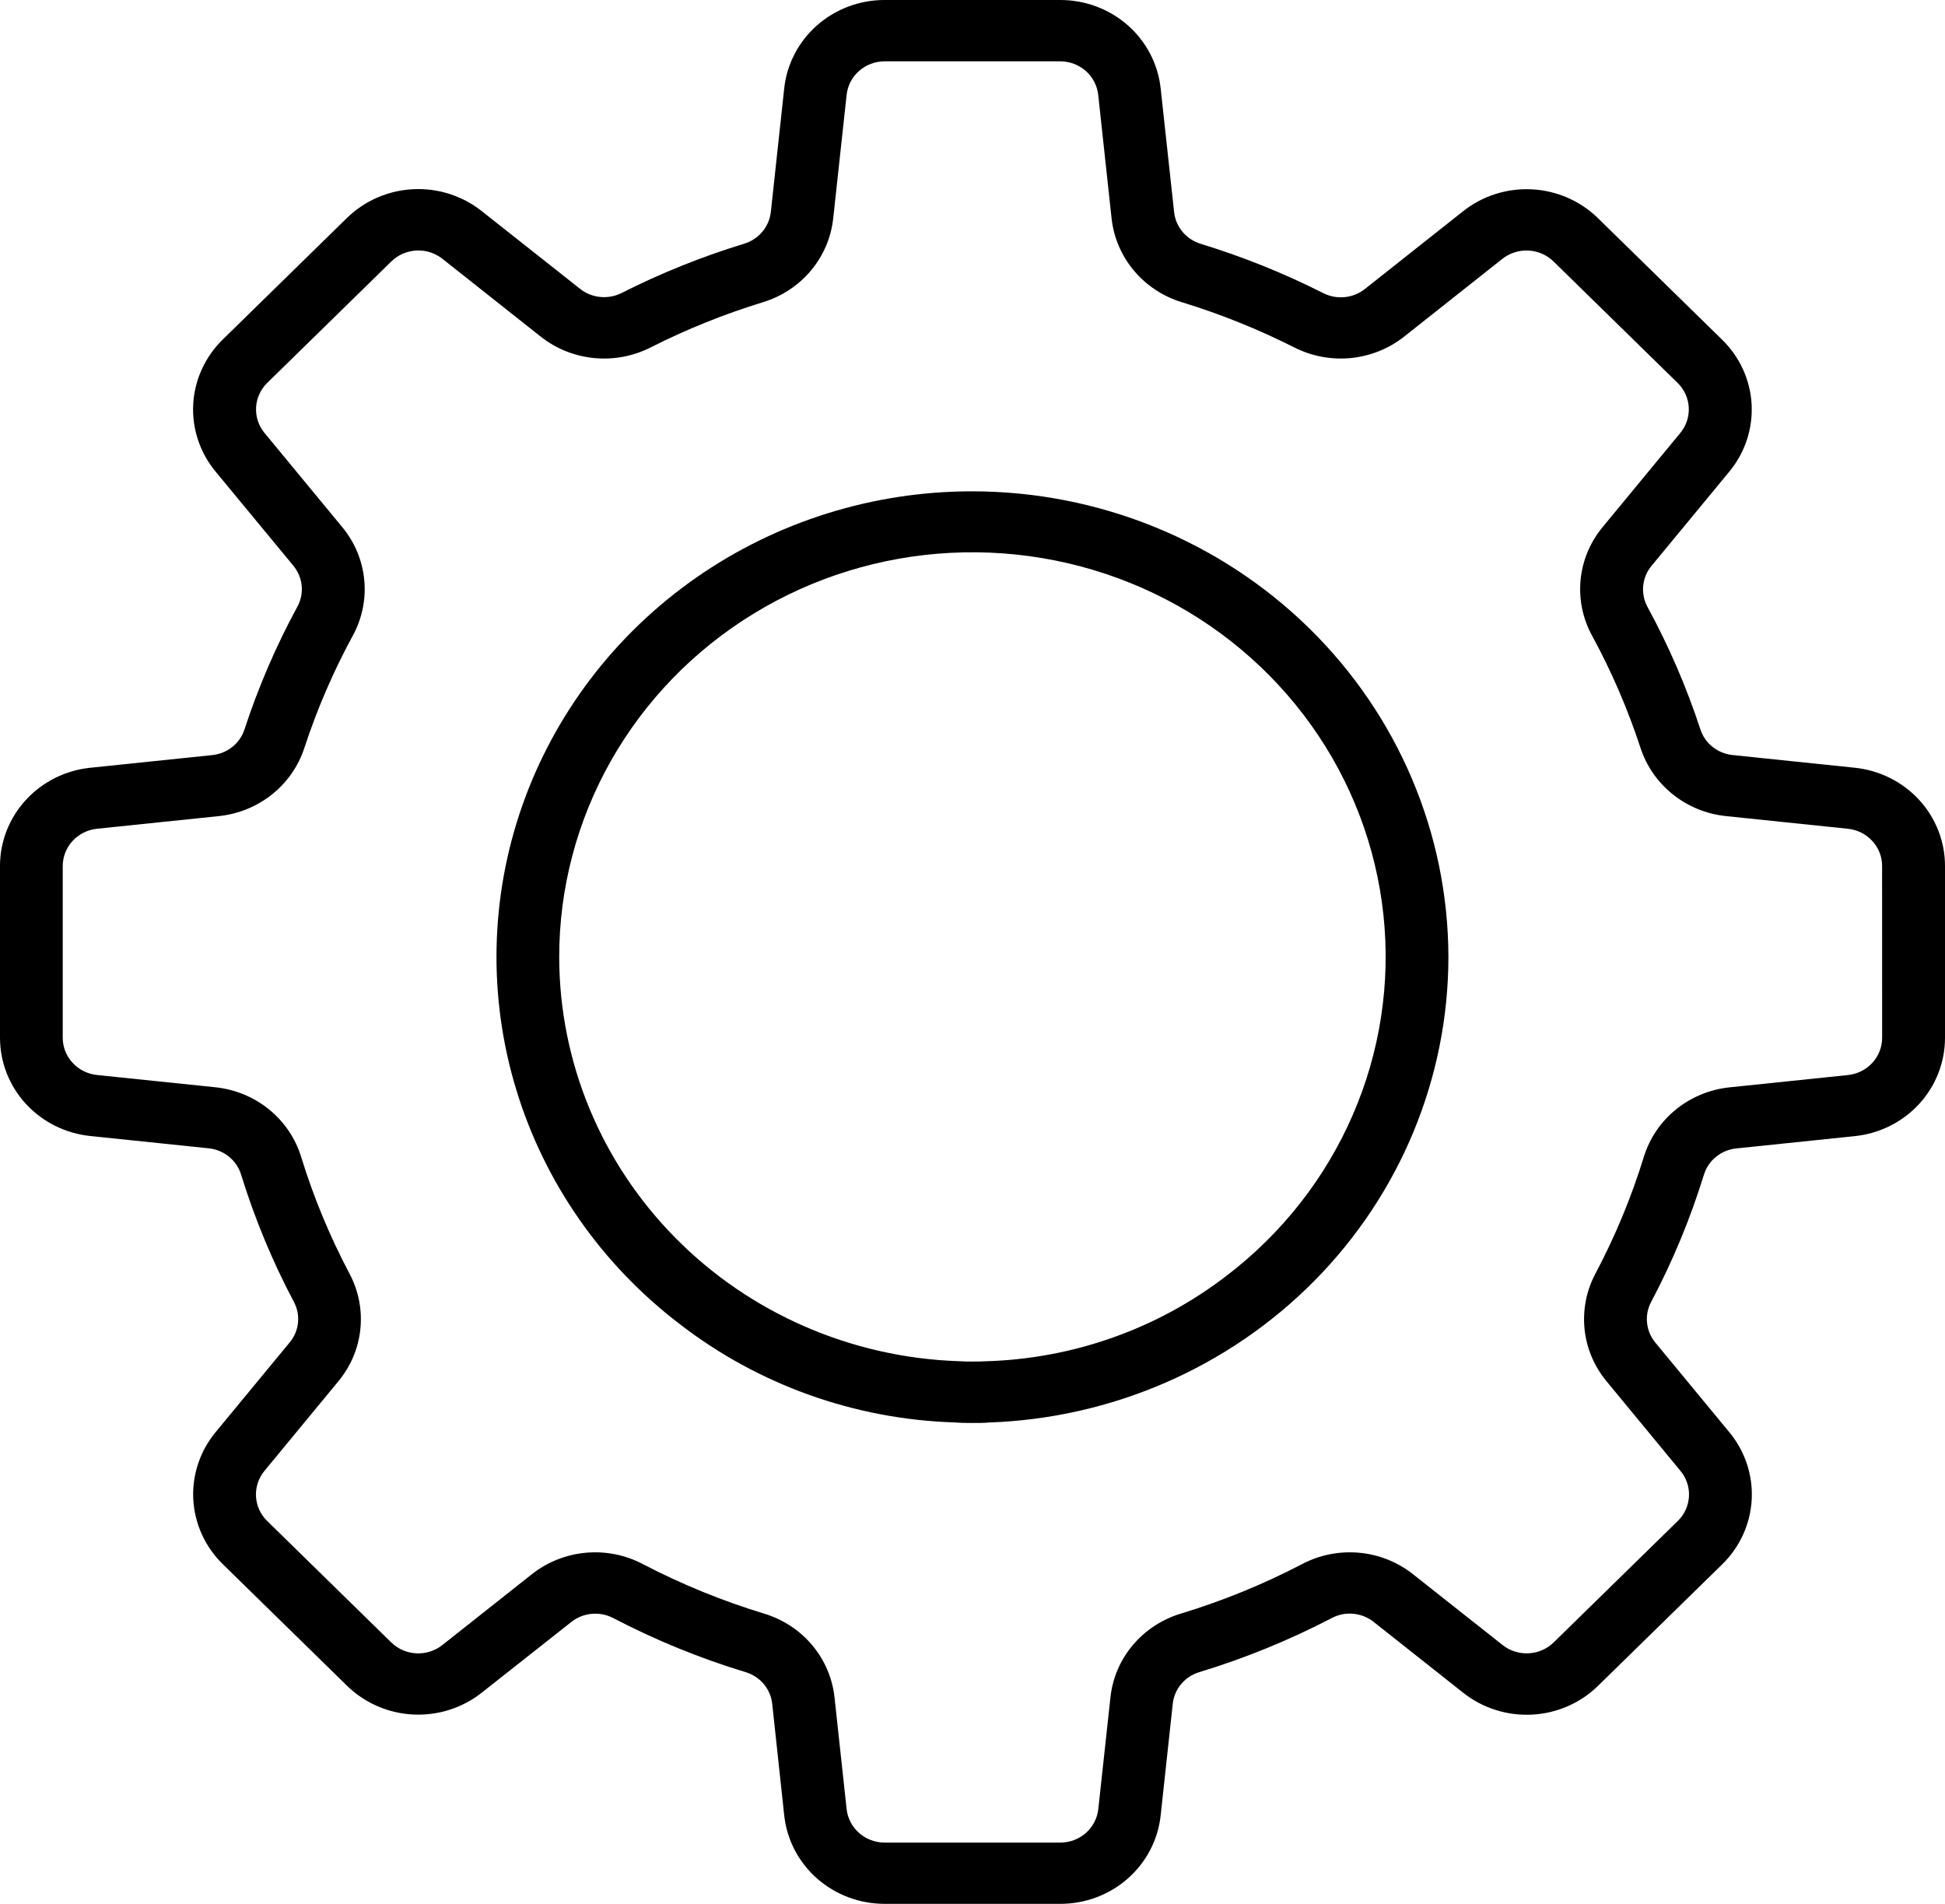
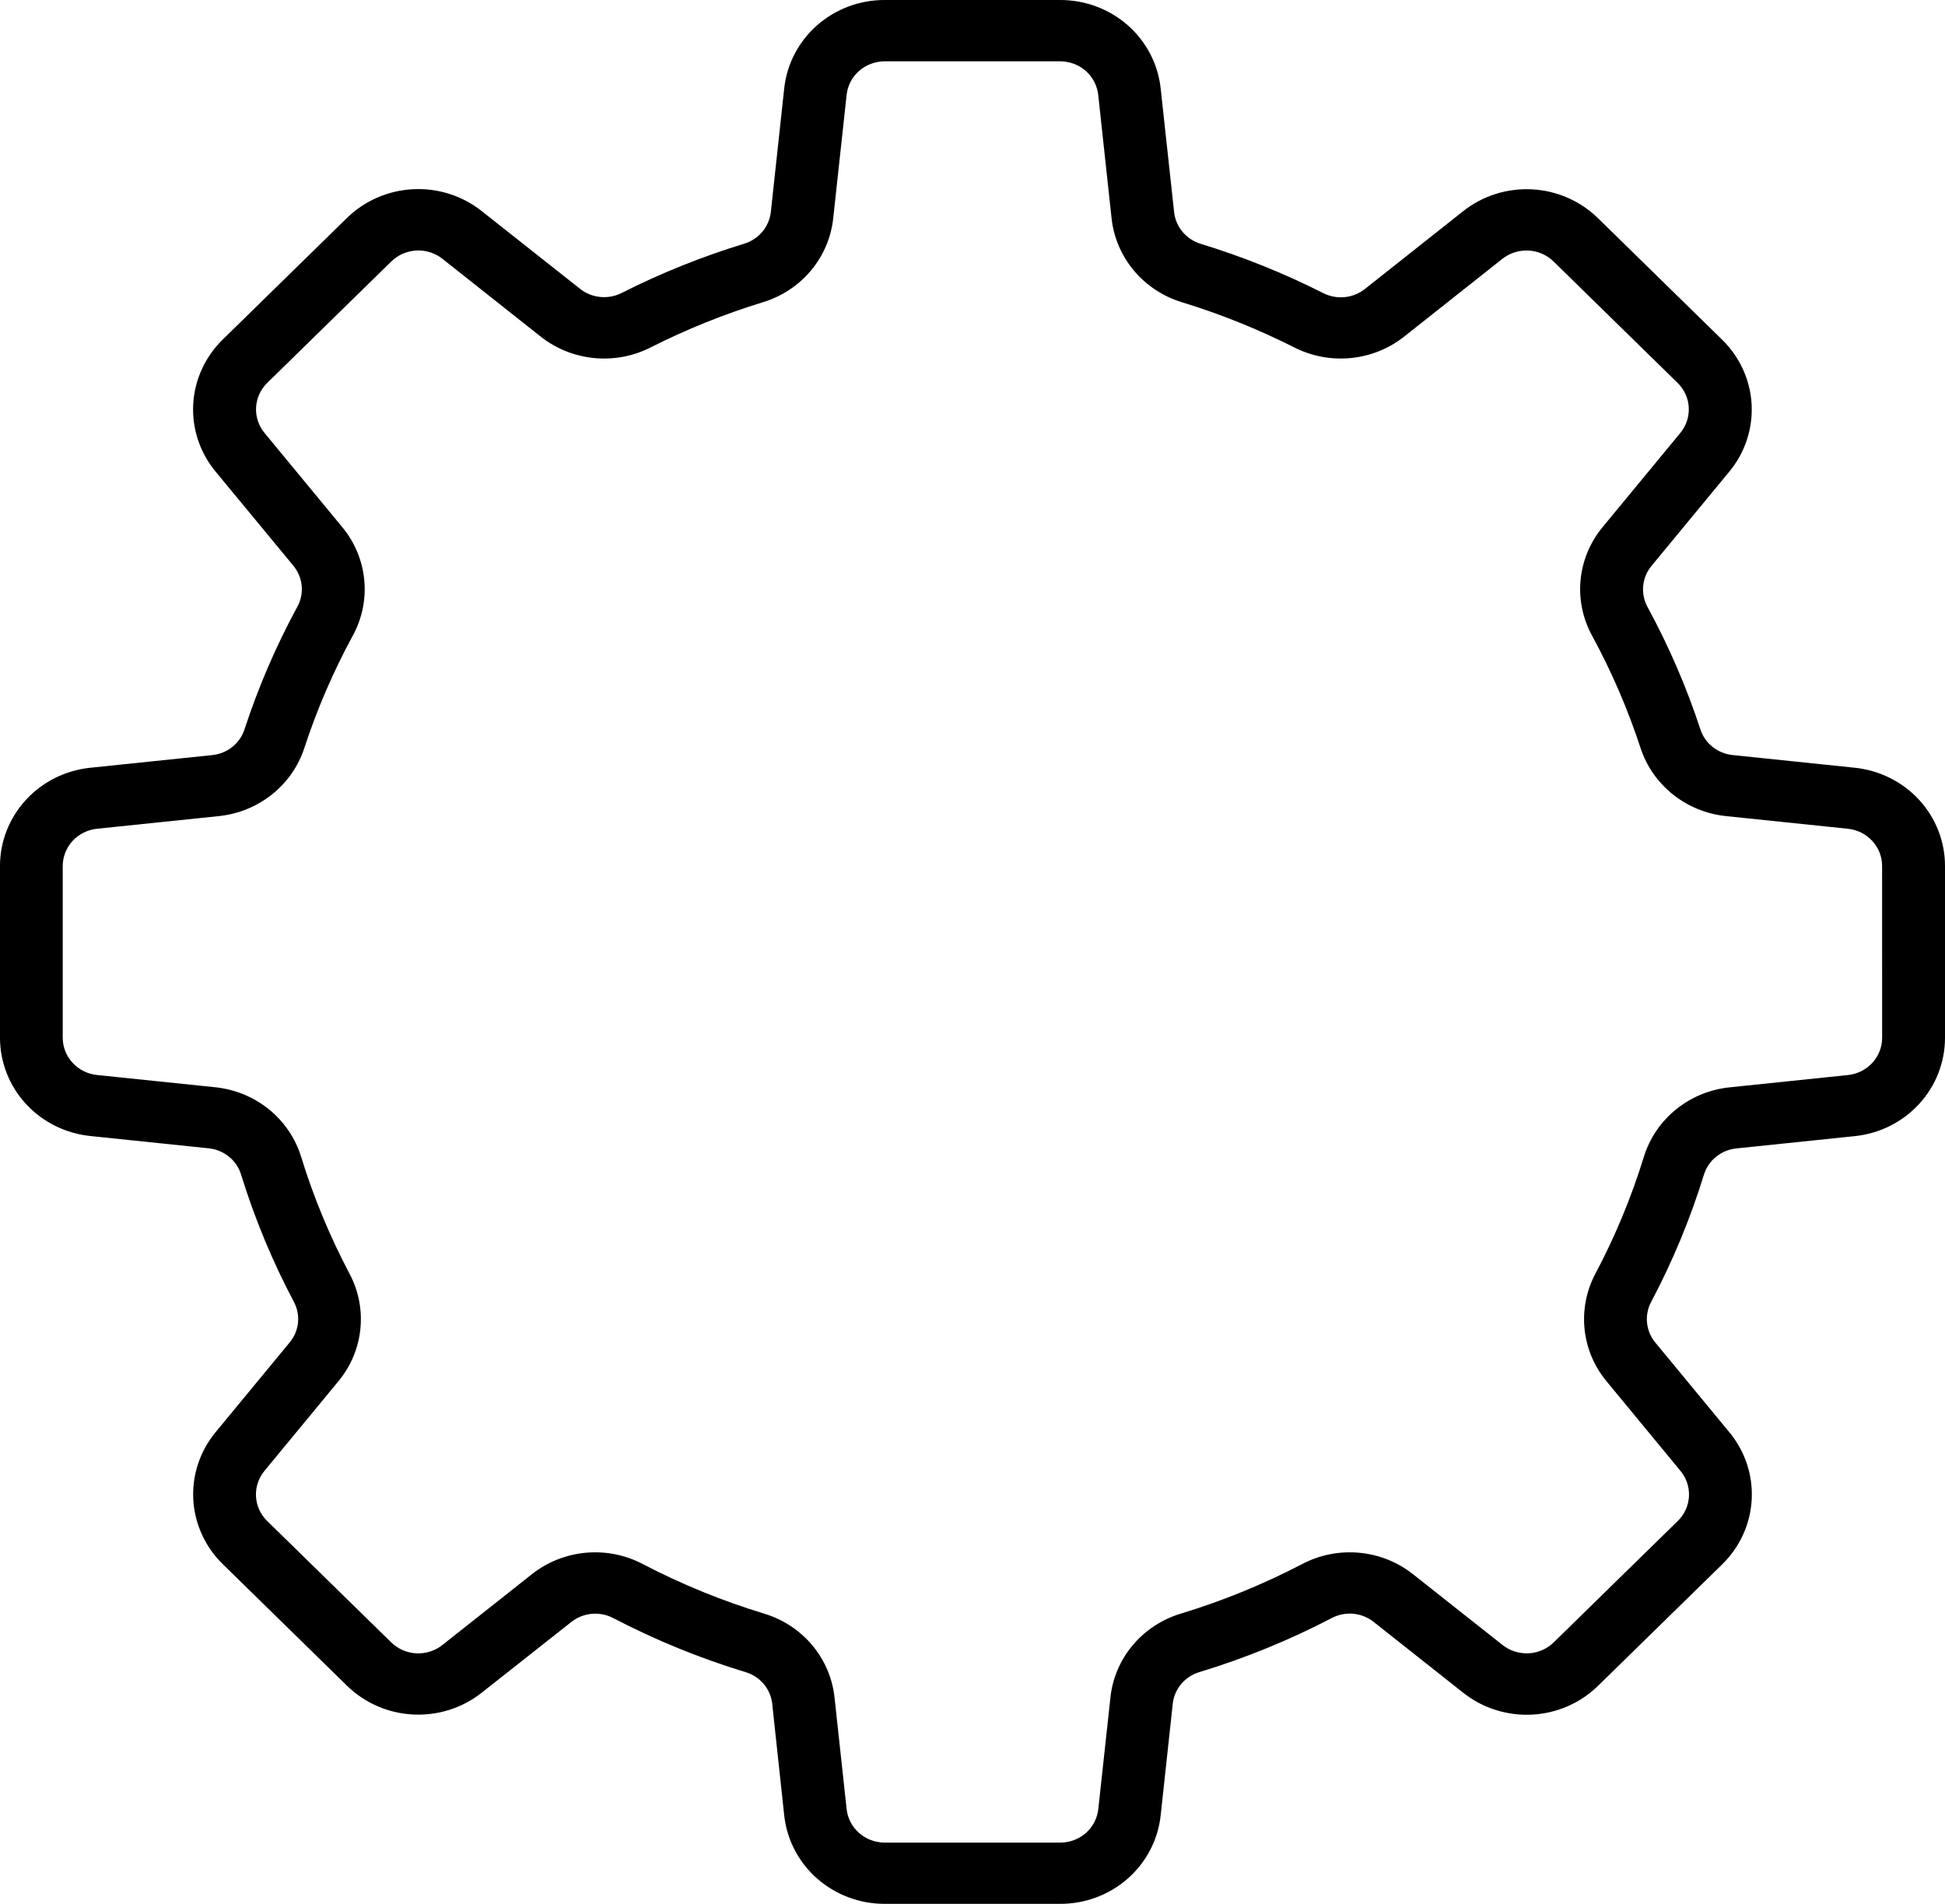
<svg xmlns="http://www.w3.org/2000/svg" width="47" height="46" viewBox="0 0 47 46" fill="none">
-   <path d="M23.498 11.871C21.103 11.869 18.767 12.6 16.817 13.961C14.867 15.323 13.4 17.246 12.621 19.464C11.843 21.681 11.791 24.081 12.475 26.328C13.158 28.575 14.541 30.557 16.432 31.997C18.328 33.461 20.653 34.292 23.066 34.368C23.208 34.38 23.35 34.381 23.498 34.381C23.647 34.381 23.789 34.381 23.892 34.37C26.87 34.269 29.692 33.04 31.764 30.944C33.836 28.847 34.996 26.045 35 23.128C34.997 20.143 33.784 17.282 31.628 15.172C29.471 13.061 26.548 11.874 23.498 11.871ZM29.631 30.83C27.965 32.111 25.922 32.833 23.804 32.891C23.703 32.898 23.602 32.897 23.498 32.897C23.395 32.897 23.293 32.897 23.154 32.888C20.569 32.798 18.12 31.731 16.322 29.911C14.524 28.091 13.517 25.66 13.513 23.128C13.511 21.469 13.941 19.837 14.761 18.386C15.582 16.934 16.767 15.711 18.204 14.831C19.641 13.951 21.283 13.444 22.975 13.357C24.668 13.271 26.355 13.607 27.878 14.334C29.402 15.062 30.71 16.157 31.682 17.517C32.653 18.876 33.255 20.455 33.43 22.105C33.606 23.756 33.349 25.422 32.685 26.948C32.021 28.475 30.971 29.81 29.633 30.829L29.631 30.83Z" fill="black" />
  <path d="M44.813 18.549L41.866 18.243C41.689 18.224 41.522 18.156 41.383 18.046C41.245 17.936 41.143 17.789 41.089 17.623C40.754 16.601 40.326 15.611 39.81 14.663C39.726 14.507 39.69 14.33 39.707 14.154C39.724 13.979 39.793 13.811 39.907 13.674L41.785 11.399C42.166 10.94 42.358 10.36 42.327 9.77C42.295 9.18 42.04 8.623 41.613 8.206L38.616 5.273C38.19 4.855 37.621 4.606 37.019 4.575C36.416 4.543 35.823 4.732 35.355 5.104L32.98 6.984C32.84 7.094 32.671 7.162 32.493 7.179C32.315 7.197 32.136 7.163 31.977 7.083C31.026 6.602 30.035 6.203 29.014 5.891C28.843 5.839 28.691 5.738 28.576 5.602C28.462 5.467 28.391 5.301 28.372 5.126L28.047 2.137C27.984 1.55 27.701 1.006 27.253 0.611C26.804 0.217 26.222 -0.001 25.618 8.54479e-06H21.38C20.776 -0.002 20.194 0.216 19.745 0.611C19.296 1.006 19.013 1.55 18.95 2.137L18.627 5.122C18.607 5.297 18.536 5.463 18.422 5.599C18.308 5.735 18.156 5.835 17.984 5.888C16.963 6.2 15.972 6.598 15.021 7.079C14.862 7.159 14.683 7.193 14.505 7.175C14.327 7.158 14.158 7.09 14.019 6.98L11.641 5.101C11.172 4.729 10.58 4.54 9.977 4.572C9.375 4.603 8.806 4.852 8.38 5.27L5.383 8.203C4.956 8.62 4.701 9.177 4.669 9.766C4.637 10.356 4.83 10.937 5.21 11.395L7.09 13.67C7.203 13.808 7.273 13.975 7.29 14.151C7.307 14.327 7.27 14.504 7.185 14.66C6.67 15.608 6.243 16.6 5.908 17.623C5.854 17.79 5.752 17.937 5.614 18.047C5.476 18.157 5.308 18.225 5.131 18.244L2.184 18.55C1.584 18.611 1.029 18.888 0.626 19.327C0.222 19.766 -0.001 20.335 1.94605e-06 20.925V25.074C-0 25.664 0.223 26.233 0.626 26.672C1.029 27.11 1.585 27.387 2.184 27.448L5.042 27.745C5.222 27.763 5.392 27.833 5.531 27.946C5.671 28.058 5.773 28.209 5.825 28.378C6.153 29.44 6.58 30.471 7.102 31.456C7.184 31.611 7.219 31.786 7.201 31.96C7.183 32.134 7.113 32.299 7.001 32.434L5.212 34.601C4.832 35.06 4.639 35.64 4.671 36.23C4.703 36.82 4.958 37.377 5.385 37.794L8.382 40.727C8.808 41.145 9.377 41.394 9.979 41.425C10.582 41.456 11.175 41.268 11.643 40.896L13.806 39.189C13.946 39.078 14.117 39.01 14.296 38.993C14.476 38.976 14.657 39.011 14.816 39.094C15.84 39.628 16.913 40.067 18.022 40.403C18.193 40.455 18.344 40.556 18.458 40.691C18.571 40.827 18.642 40.992 18.66 41.166L18.95 43.862C19.013 44.449 19.296 44.993 19.744 45.388C20.193 45.783 20.775 46.001 21.379 46H25.616C26.22 46.002 26.803 45.784 27.252 45.389C27.701 44.994 27.984 44.45 28.047 43.862L28.339 41.166C28.358 40.991 28.428 40.826 28.542 40.69C28.655 40.554 28.807 40.454 28.978 40.402C30.086 40.066 31.159 39.627 32.183 39.094C32.343 39.01 32.523 38.974 32.703 38.991C32.883 39.008 33.054 39.077 33.194 39.188L35.357 40.899C35.826 41.271 36.419 41.459 37.021 41.428C37.623 41.397 38.193 41.148 38.618 40.73L41.616 37.797C42.043 37.38 42.297 36.823 42.329 36.233C42.361 35.643 42.168 35.063 41.788 34.604L39.999 32.437C39.887 32.301 39.818 32.137 39.8 31.963C39.782 31.789 39.816 31.614 39.898 31.459C40.42 30.474 40.847 29.443 41.175 28.381C41.227 28.212 41.329 28.061 41.468 27.949C41.608 27.836 41.778 27.766 41.957 27.748L44.816 27.451C45.416 27.39 45.971 27.113 46.374 26.675C46.777 26.236 47 25.667 47 25.077V20.925C47.001 20.335 46.778 19.764 46.374 19.325C45.97 18.886 45.413 18.61 44.813 18.549ZM45.481 25.074C45.481 25.298 45.397 25.514 45.244 25.68C45.091 25.847 44.88 25.952 44.653 25.975L41.794 26.272C41.318 26.321 40.867 26.507 40.499 26.806C40.13 27.105 39.86 27.505 39.722 27.954C39.422 28.928 39.03 29.873 38.551 30.776C38.333 31.188 38.243 31.652 38.29 32.113C38.338 32.574 38.521 33.011 38.819 33.371L40.607 35.538C40.752 35.712 40.825 35.932 40.813 36.156C40.801 36.38 40.705 36.591 40.543 36.749L37.545 39.682C37.384 39.84 37.168 39.935 36.94 39.946C36.711 39.958 36.487 39.887 36.309 39.746L34.145 38.036C33.773 37.741 33.321 37.561 32.846 37.517C32.37 37.473 31.891 37.567 31.47 37.788C30.53 38.278 29.546 38.681 28.529 38.989C28.075 39.127 27.672 39.392 27.371 39.752C27.069 40.111 26.882 40.55 26.833 41.013L26.54 43.709C26.516 43.932 26.409 44.138 26.239 44.288C26.069 44.438 25.848 44.52 25.619 44.52H21.38C21.151 44.52 20.93 44.438 20.76 44.288C20.59 44.138 20.482 43.932 20.458 43.709L20.166 41.013C20.116 40.55 19.929 40.111 19.628 39.752C19.326 39.392 18.923 39.127 18.469 38.989C17.452 38.68 16.468 38.278 15.528 37.788C15.107 37.567 14.629 37.473 14.153 37.517C13.677 37.561 13.225 37.741 12.853 38.035L10.69 39.746C10.512 39.887 10.287 39.959 10.059 39.947C9.83 39.935 9.614 39.841 9.453 39.682L6.456 36.749C6.294 36.591 6.198 36.38 6.186 36.156C6.174 35.932 6.247 35.712 6.391 35.538L8.179 33.371C8.477 33.011 8.661 32.574 8.708 32.113C8.756 31.652 8.665 31.188 8.447 30.776C7.969 29.872 7.577 28.927 7.277 27.952C7.139 27.503 6.869 27.104 6.501 26.805C6.132 26.506 5.681 26.32 5.205 26.27L2.347 25.974C2.119 25.951 1.908 25.846 1.755 25.68C1.601 25.514 1.516 25.298 1.516 25.074V20.925C1.516 20.702 1.6 20.486 1.753 20.319C1.906 20.153 2.117 20.048 2.344 20.024L5.291 19.718C5.76 19.669 6.205 19.488 6.571 19.196C6.937 18.905 7.209 18.515 7.353 18.076C7.66 17.138 8.052 16.228 8.525 15.359C8.751 14.946 8.847 14.477 8.802 14.011C8.757 13.545 8.573 13.102 8.272 12.738L6.393 10.462C6.249 10.288 6.176 10.068 6.188 9.845C6.2 9.621 6.296 9.41 6.458 9.251L9.455 6.318C9.616 6.16 9.832 6.065 10.061 6.053C10.289 6.041 10.514 6.113 10.692 6.254L13.067 8.134C13.435 8.425 13.882 8.604 14.353 8.651C14.824 8.697 15.298 8.609 15.719 8.396C16.59 7.955 17.5 7.589 18.436 7.302C18.89 7.164 19.293 6.898 19.595 6.538C19.896 6.179 20.084 5.74 20.134 5.278L20.458 2.293C20.482 2.07 20.589 1.864 20.759 1.714C20.93 1.564 21.15 1.482 21.379 1.482H25.617C25.846 1.482 26.067 1.564 26.237 1.714C26.407 1.864 26.514 2.07 26.538 2.293L26.861 5.278C26.912 5.741 27.1 6.179 27.401 6.539C27.703 6.898 28.106 7.164 28.559 7.302C29.496 7.589 30.405 7.955 31.277 8.395C31.698 8.608 32.172 8.697 32.643 8.651C33.114 8.604 33.561 8.425 33.929 8.134L36.304 6.254C36.482 6.113 36.707 6.042 36.935 6.054C37.164 6.065 37.38 6.16 37.541 6.318L40.538 9.251C40.7 9.41 40.797 9.621 40.808 9.845C40.82 10.068 40.747 10.288 40.603 10.462L38.724 12.738C38.424 13.102 38.239 13.545 38.194 14.011C38.149 14.477 38.246 14.946 38.472 15.359C38.945 16.229 39.337 17.138 39.644 18.076C39.788 18.515 40.06 18.904 40.426 19.196C40.792 19.488 41.236 19.669 41.706 19.718L44.652 20.024C44.88 20.047 45.09 20.152 45.243 20.319C45.397 20.485 45.481 20.701 45.48 20.925L45.481 25.074Z" fill="black" />
</svg>